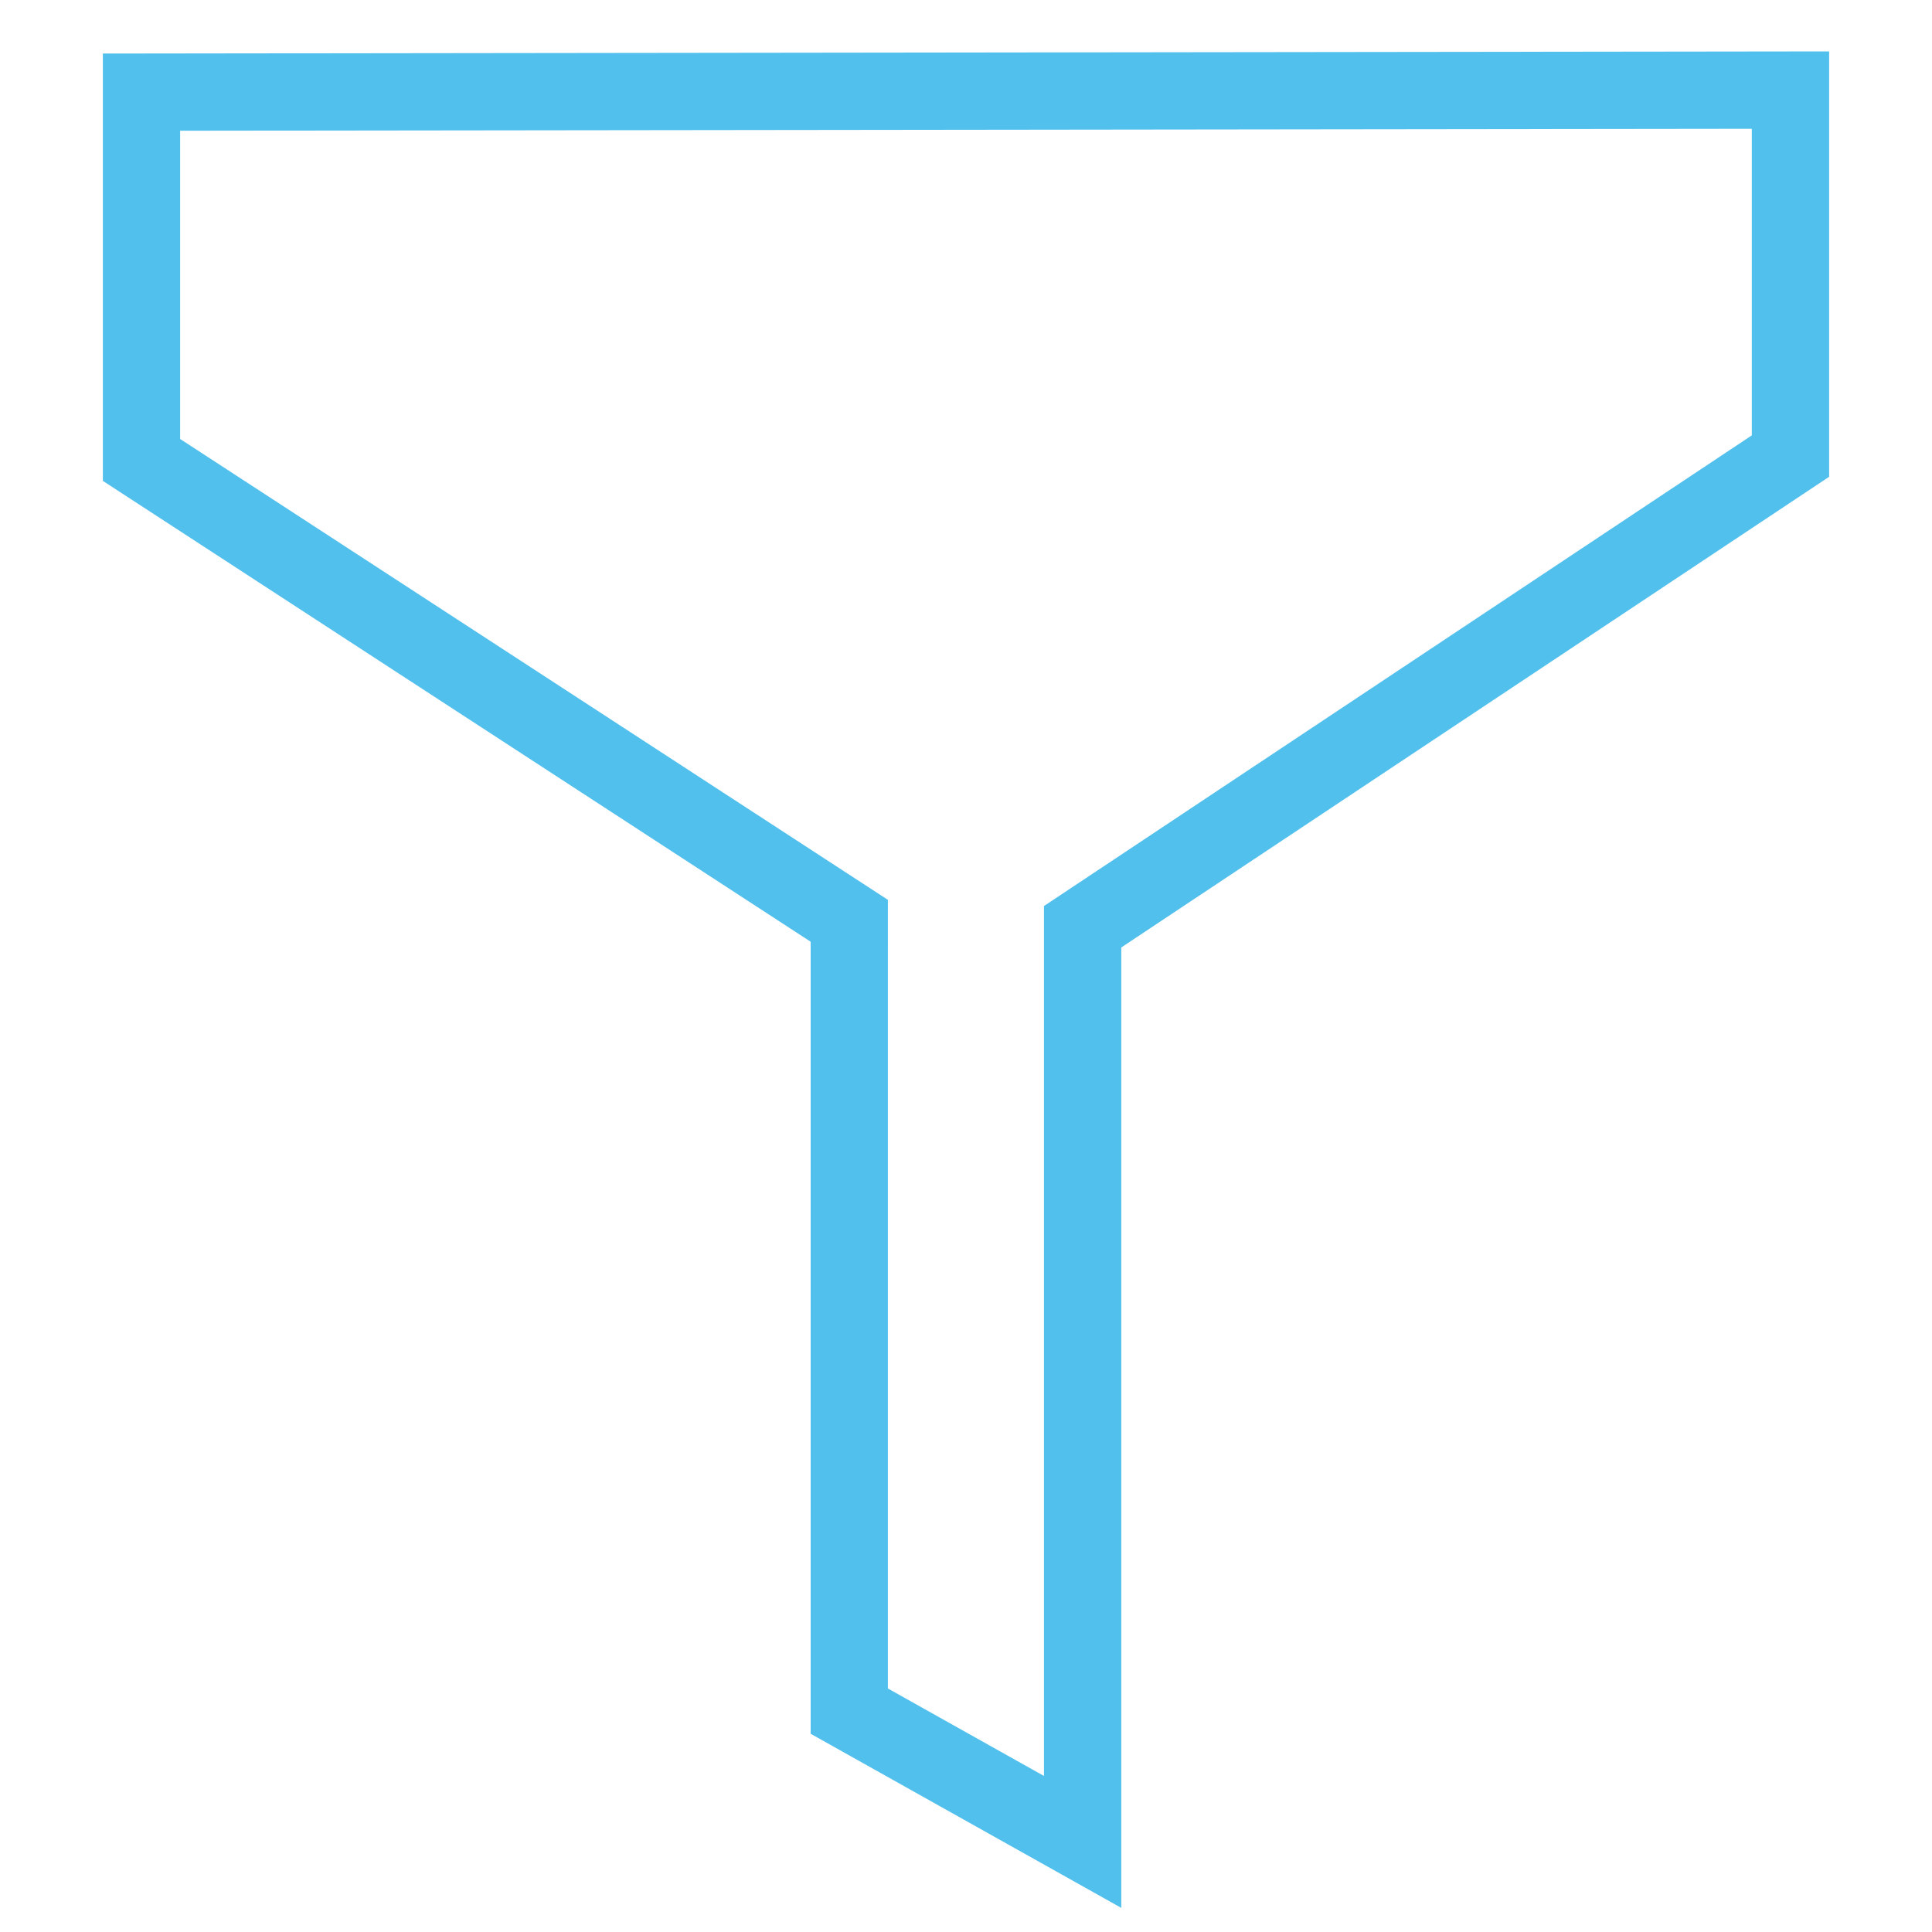
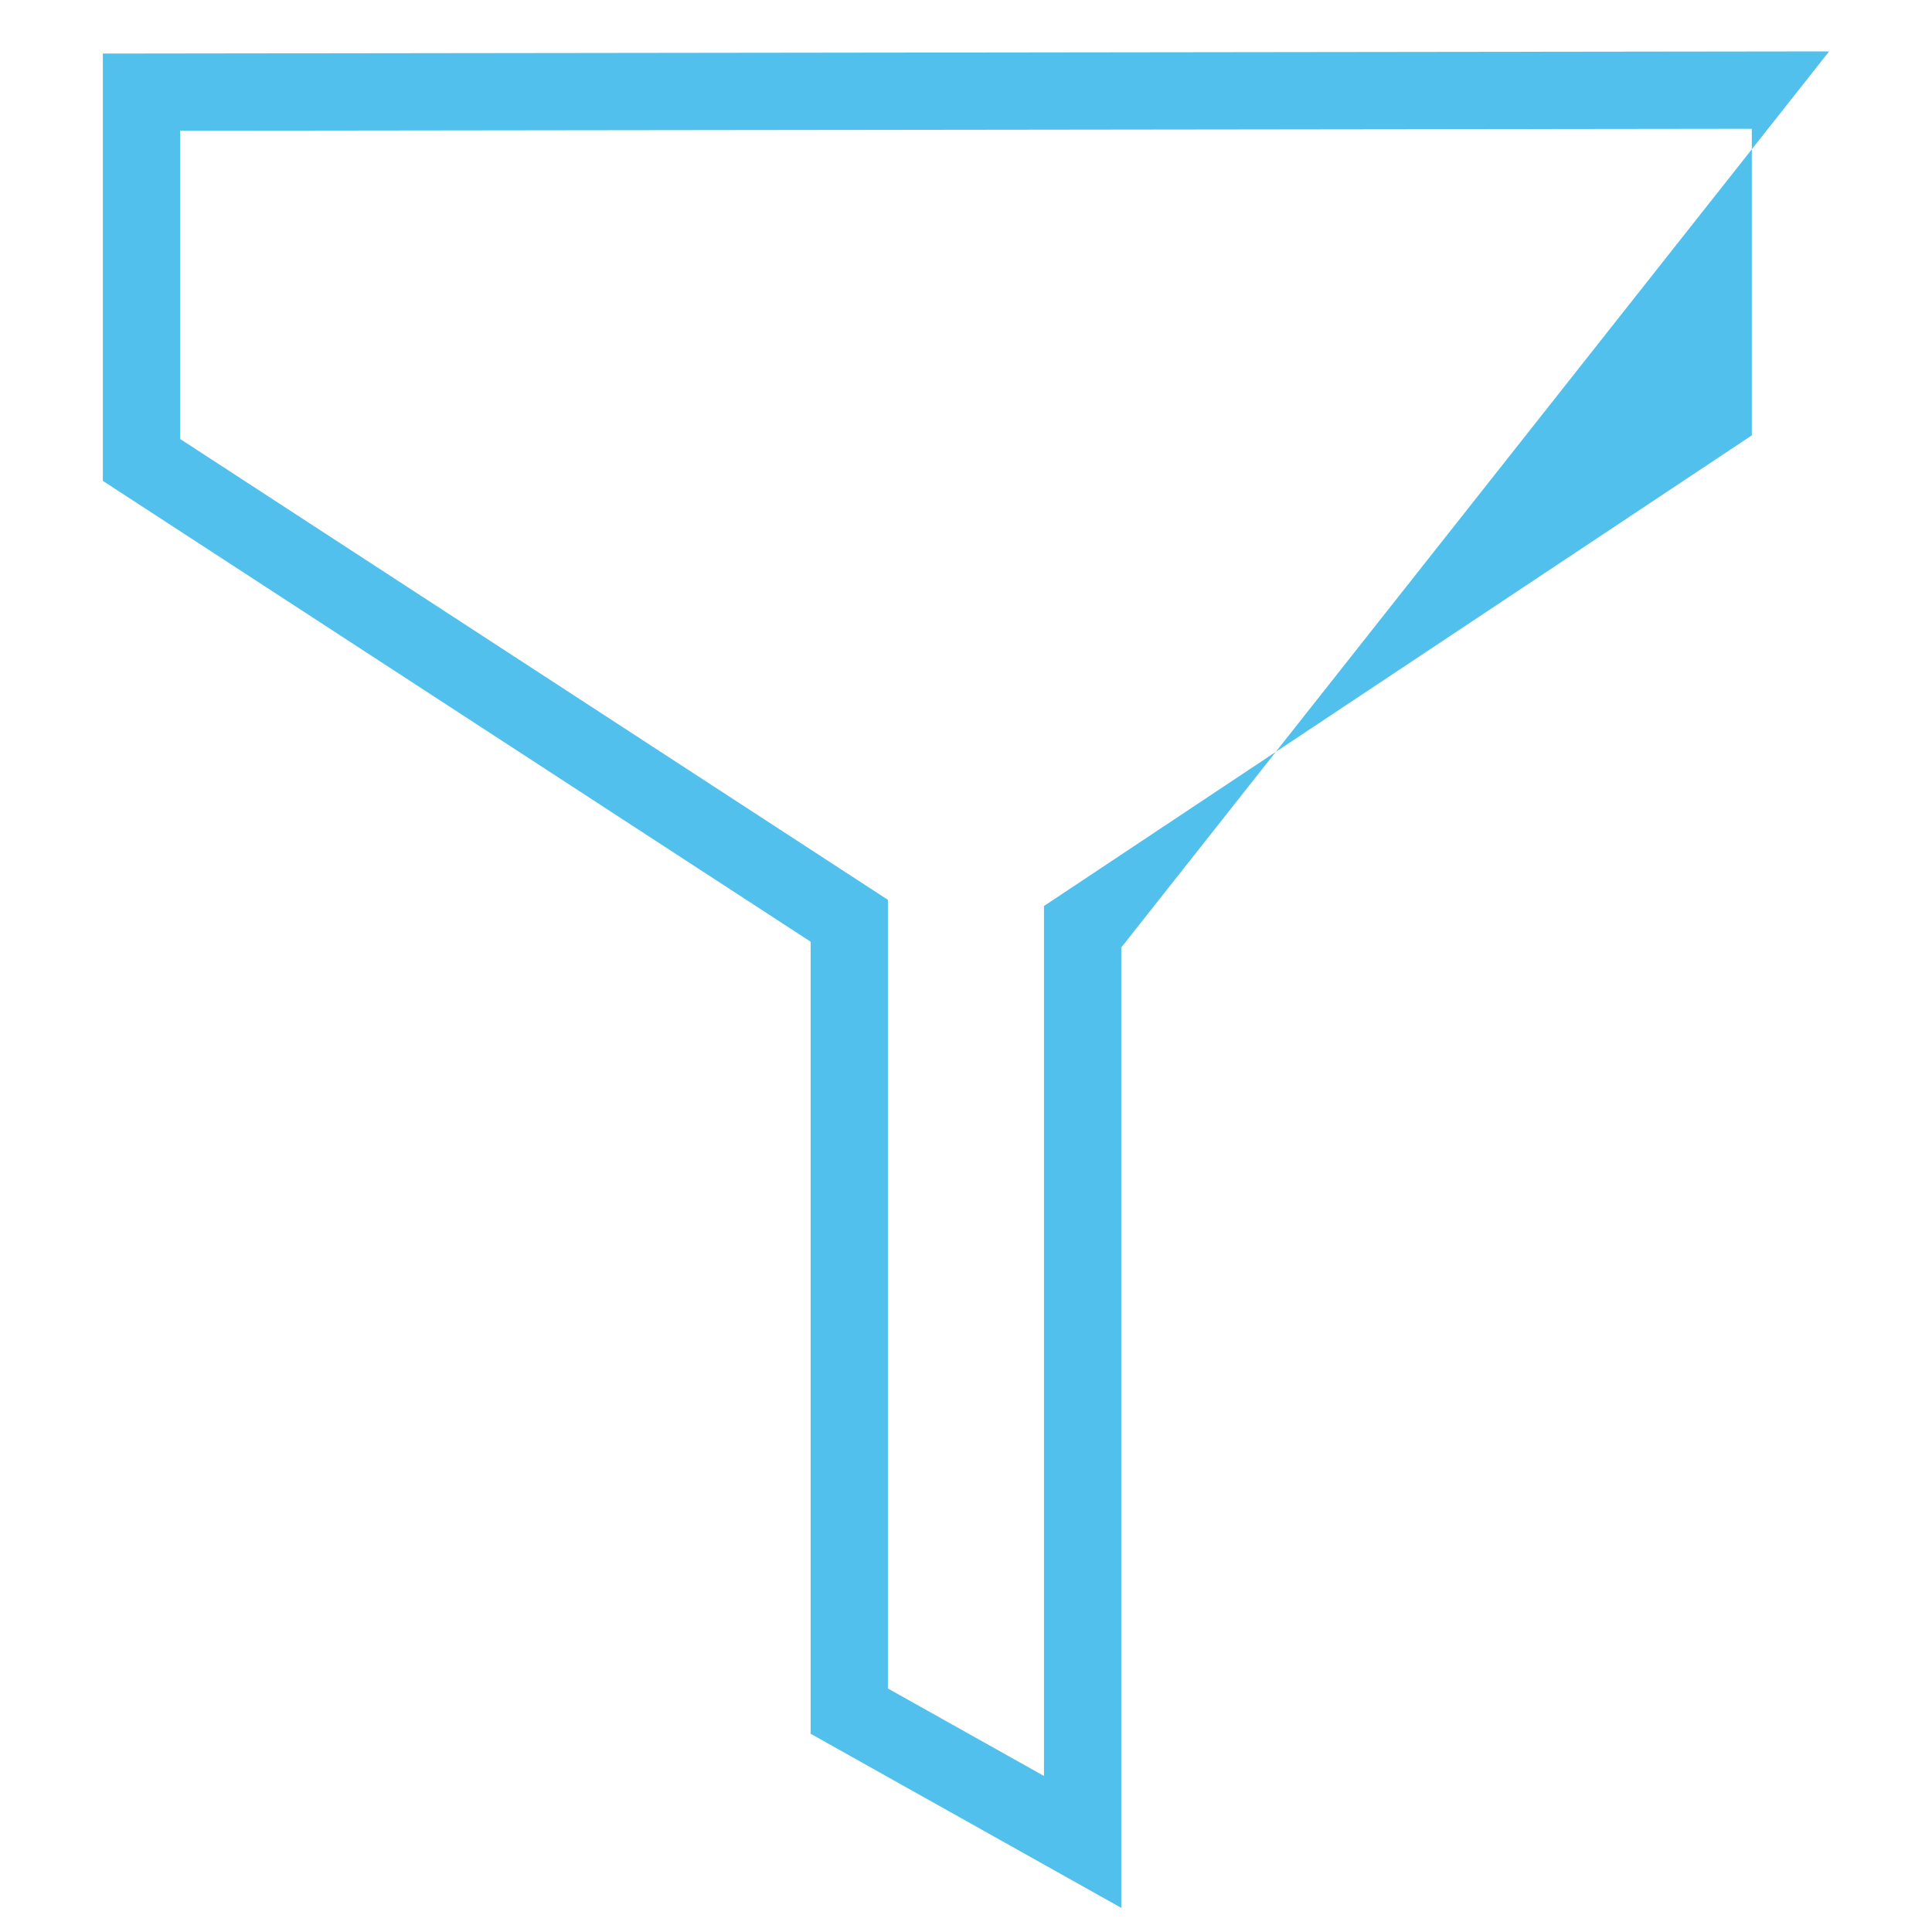
<svg xmlns="http://www.w3.org/2000/svg" version="1.1" id="Layer_1" x="0px" y="0px" width="50px" height="50px" viewBox="0 0 50 50" enable-background="new 0 0 50 50" xml:space="preserve">
-   <path fill="#51C0ED" d="M29.019,49.376l-8.039-4.506V24.372L2.662,12.445V1.386L47.338,1.33v11.009L29.019,24.52V49.376z   M22.979,43.698l4.039,2.264V23.448l18.319-12.181V3.333L4.662,3.383v7.978l18.317,11.927V43.698z" />
+   <path fill="#51C0ED" d="M29.019,49.376l-8.039-4.506V24.372L2.662,12.445V1.386L47.338,1.33L29.019,24.52V49.376z   M22.979,43.698l4.039,2.264V23.448l18.319-12.181V3.333L4.662,3.383v7.978l18.317,11.927V43.698z" />
</svg>